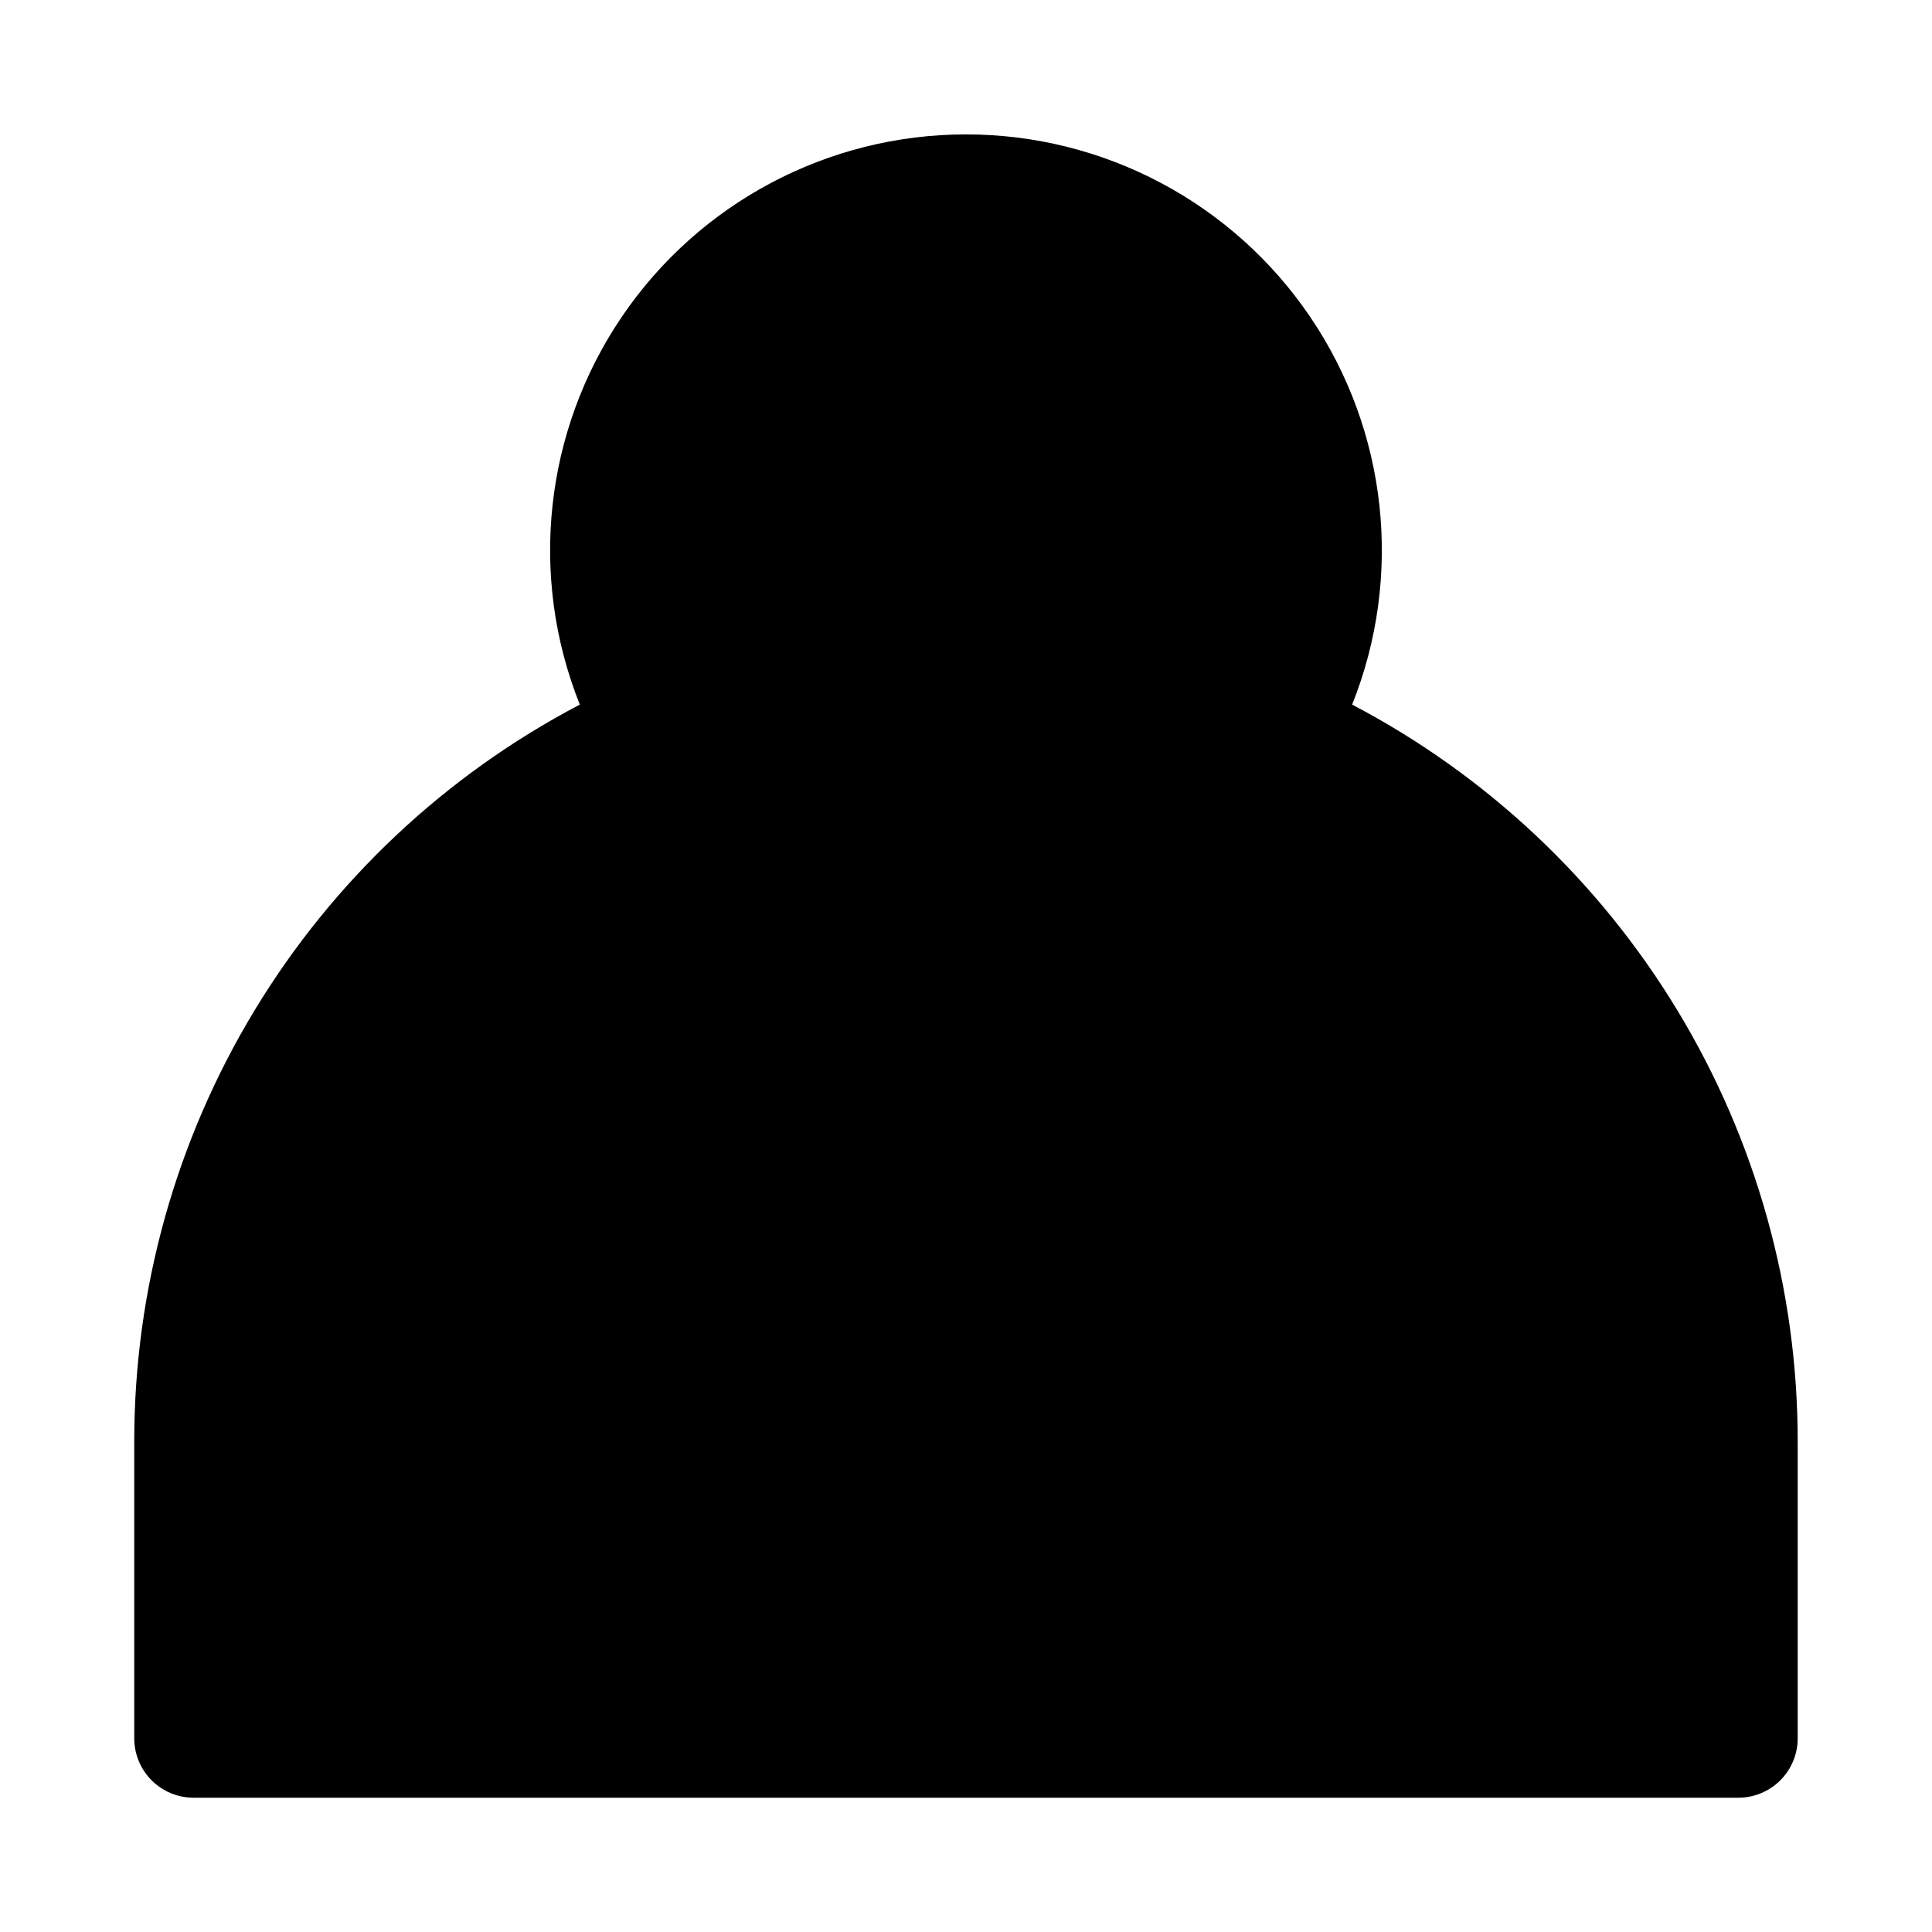
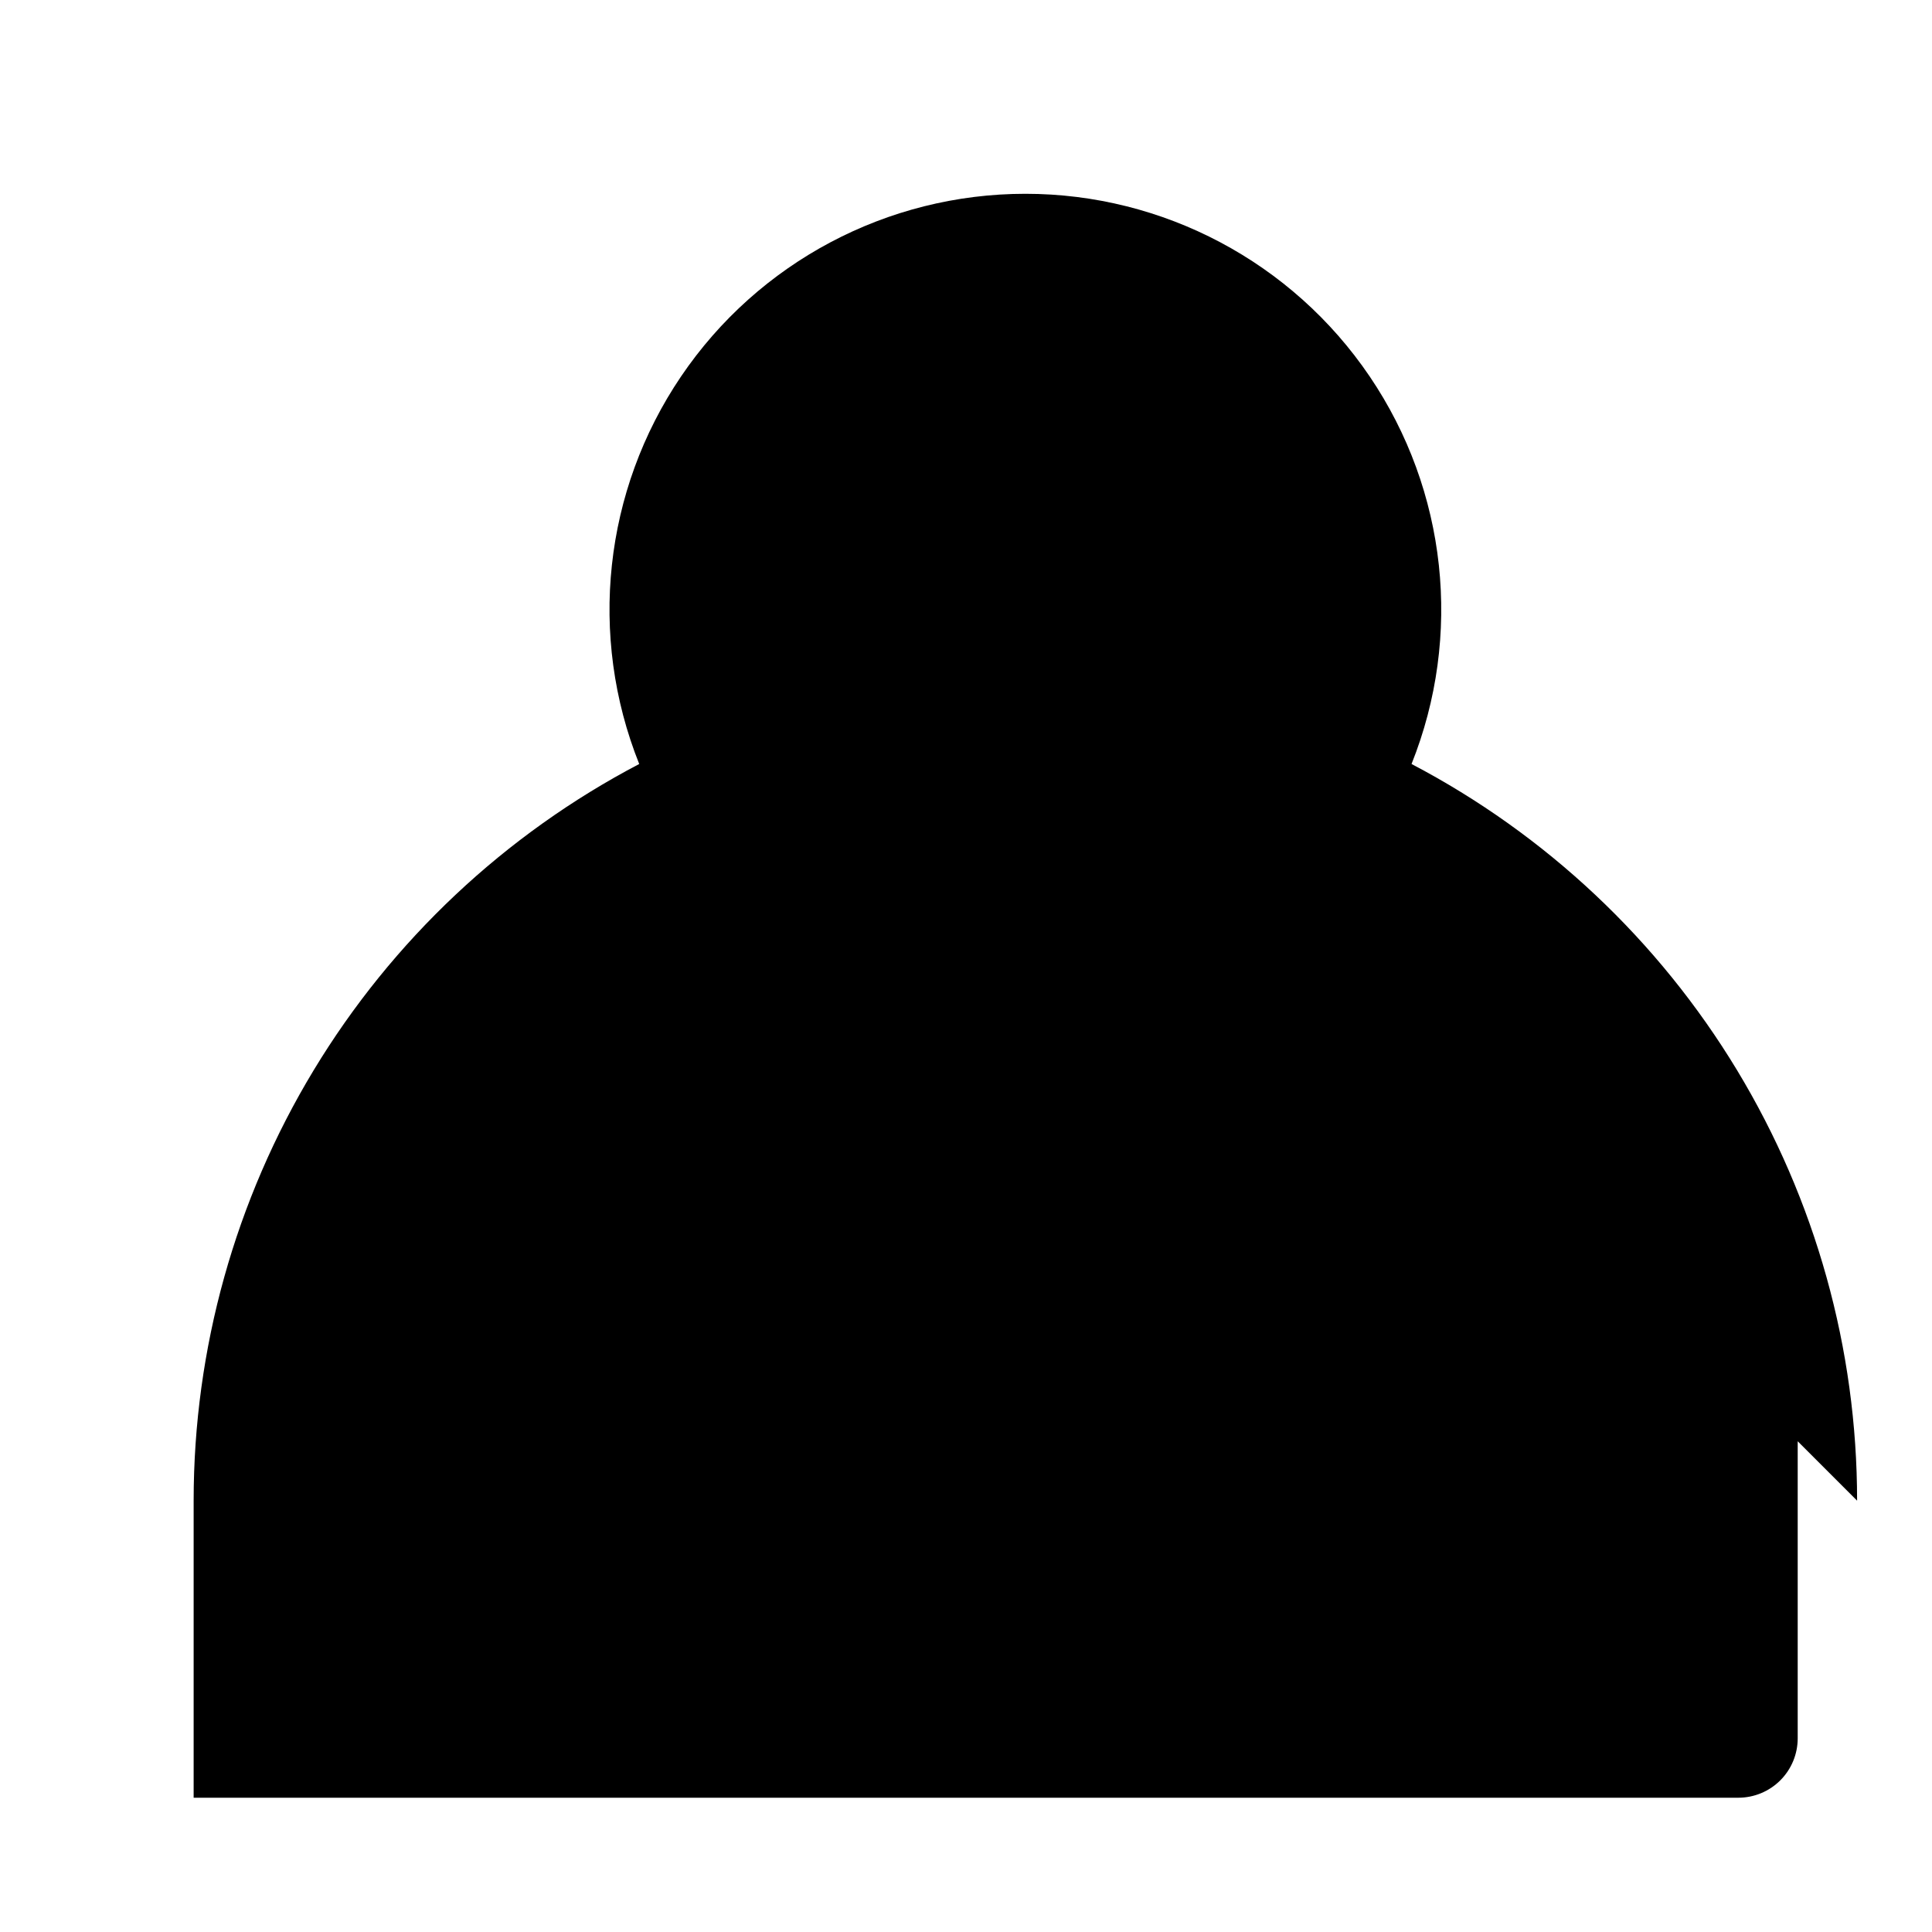
<svg xmlns="http://www.w3.org/2000/svg" fill="#000000" width="800px" height="800px" version="1.1" viewBox="144 144 512 512">
-   <path d="m620.41 525.95v78.723c0 4.176-1.656 8.18-4.609 11.133-2.953 2.953-6.957 4.609-11.133 4.609h-409.35c-4.176 0-8.18-1.656-11.133-4.609-2.949-2.953-4.609-6.957-4.609-11.133v-78.723c0-40.215 11-79.668 31.816-114.08 20.812-34.414 50.645-62.473 86.266-81.145-13.574-33.953-9.422-72.43 11.082-102.7 20.504-30.277 54.688-48.41 91.254-48.41 36.562 0 70.746 18.133 91.25 48.41 20.504 30.273 24.656 68.75 11.086 102.7 35.617 18.672 65.449 46.73 86.266 81.145 20.812 34.41 31.816 73.863 31.812 114.08z" />
+   <path d="m620.41 525.95v78.723c0 4.176-1.656 8.18-4.609 11.133-2.953 2.953-6.957 4.609-11.133 4.609h-409.35v-78.723c0-40.215 11-79.668 31.816-114.08 20.812-34.414 50.645-62.473 86.266-81.145-13.574-33.953-9.422-72.43 11.082-102.7 20.504-30.277 54.688-48.41 91.254-48.41 36.562 0 70.746 18.133 91.25 48.41 20.504 30.273 24.656 68.75 11.086 102.7 35.617 18.672 65.449 46.73 86.266 81.145 20.812 34.41 31.816 73.863 31.812 114.08z" />
</svg>